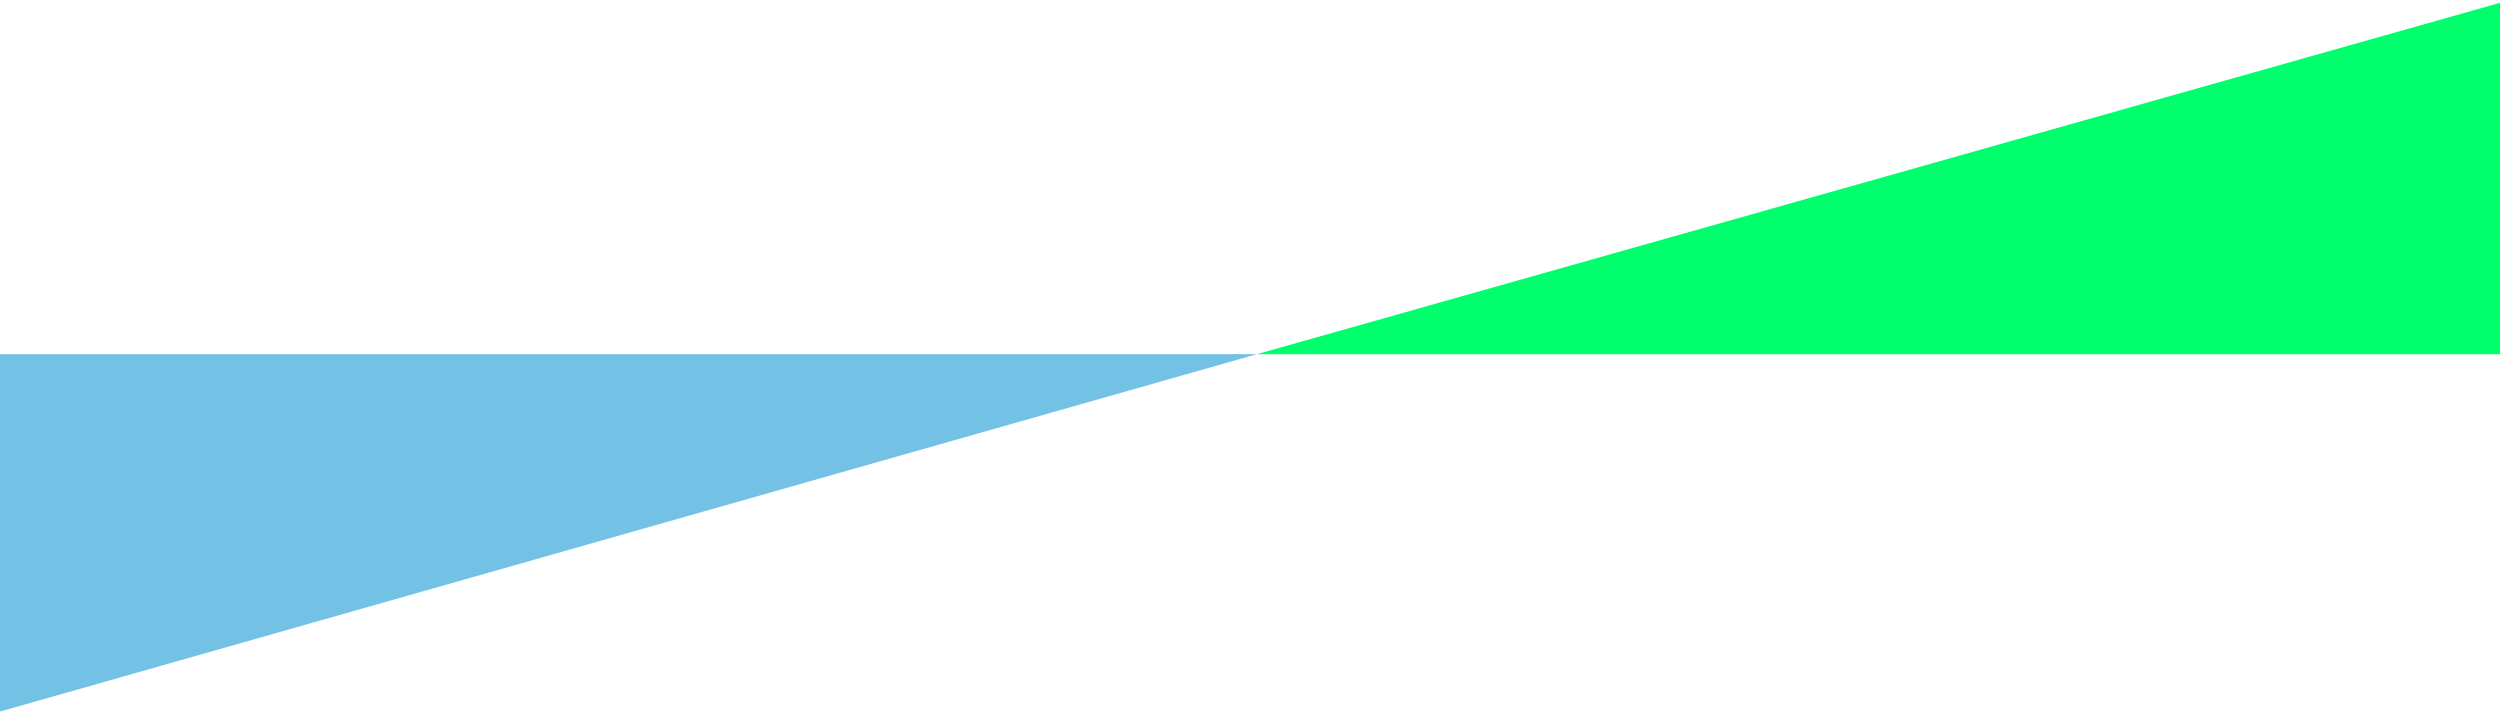
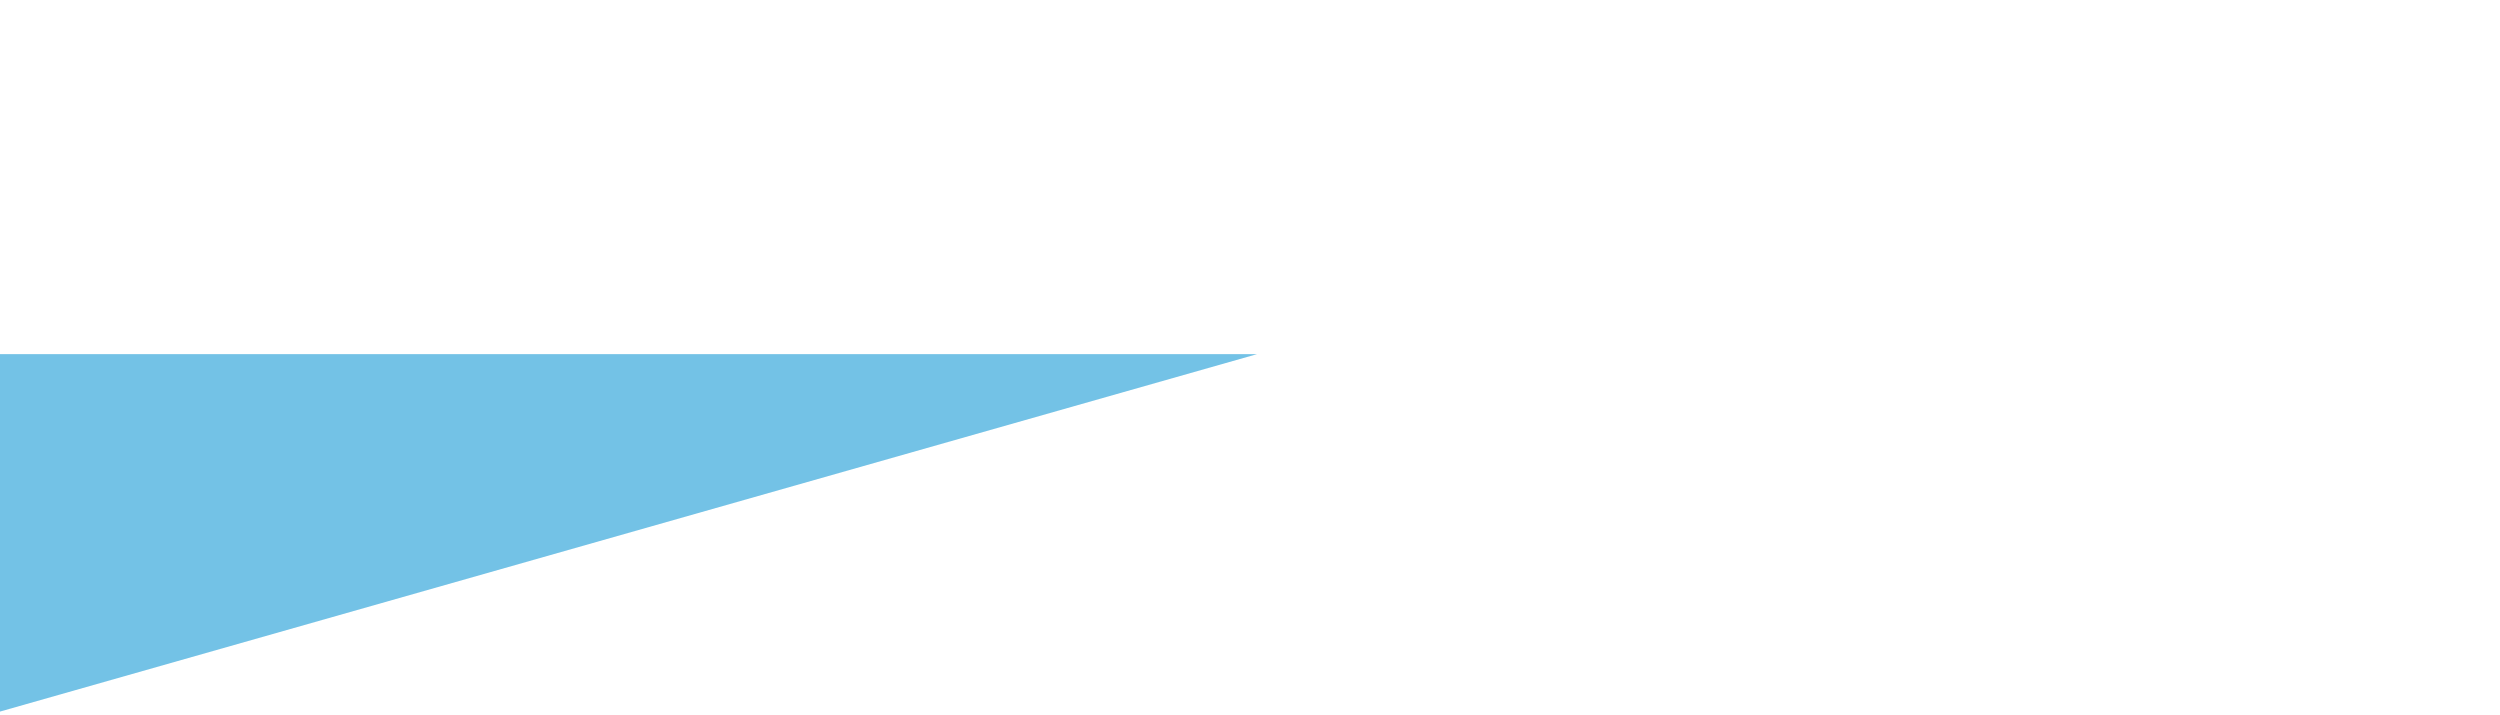
<svg xmlns="http://www.w3.org/2000/svg" width="360" height="103" viewBox="0 0 360 103" fill="none">
  <path d="M-0.5 50.999H181L-0.5 102.609V50.999Z" fill="#73C2E6" />
-   <path d="M360.5 51H181L360.5 0.264V51Z" fill="#00FF6D" />
</svg>